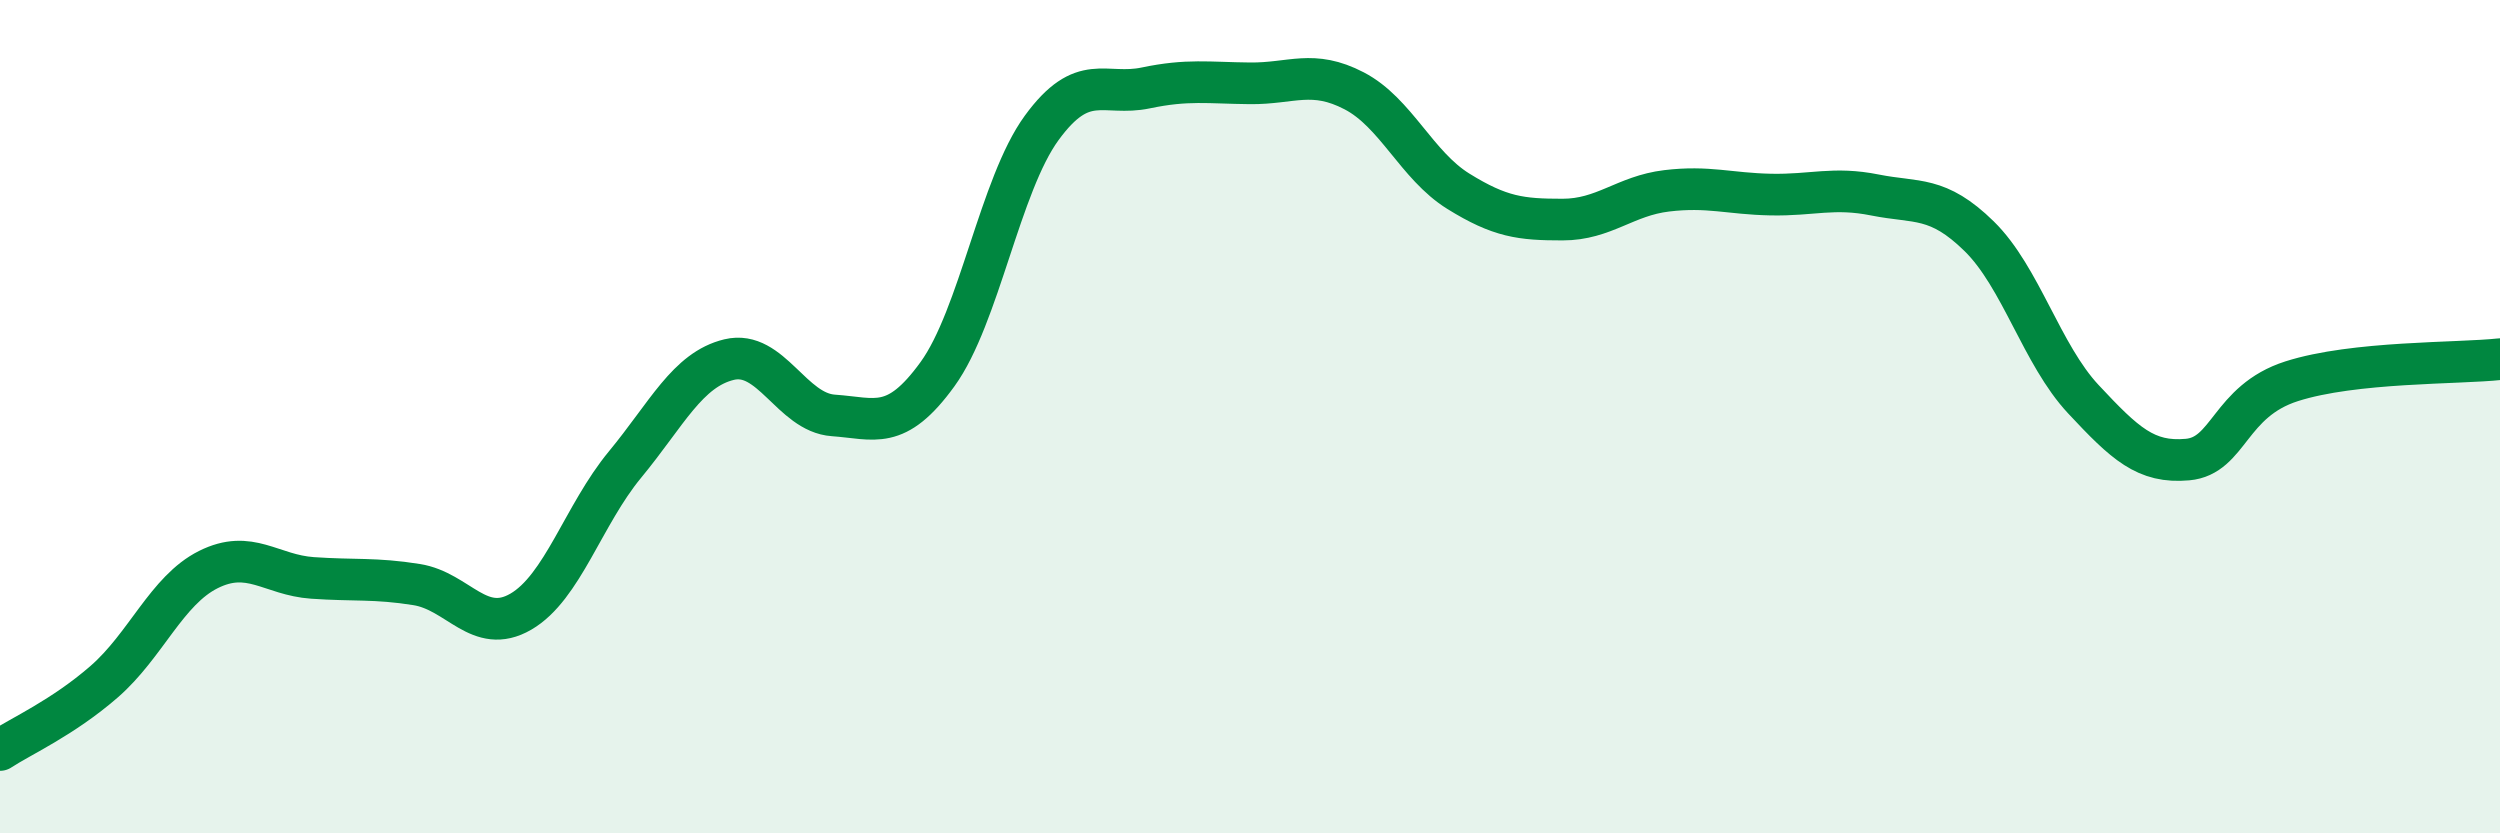
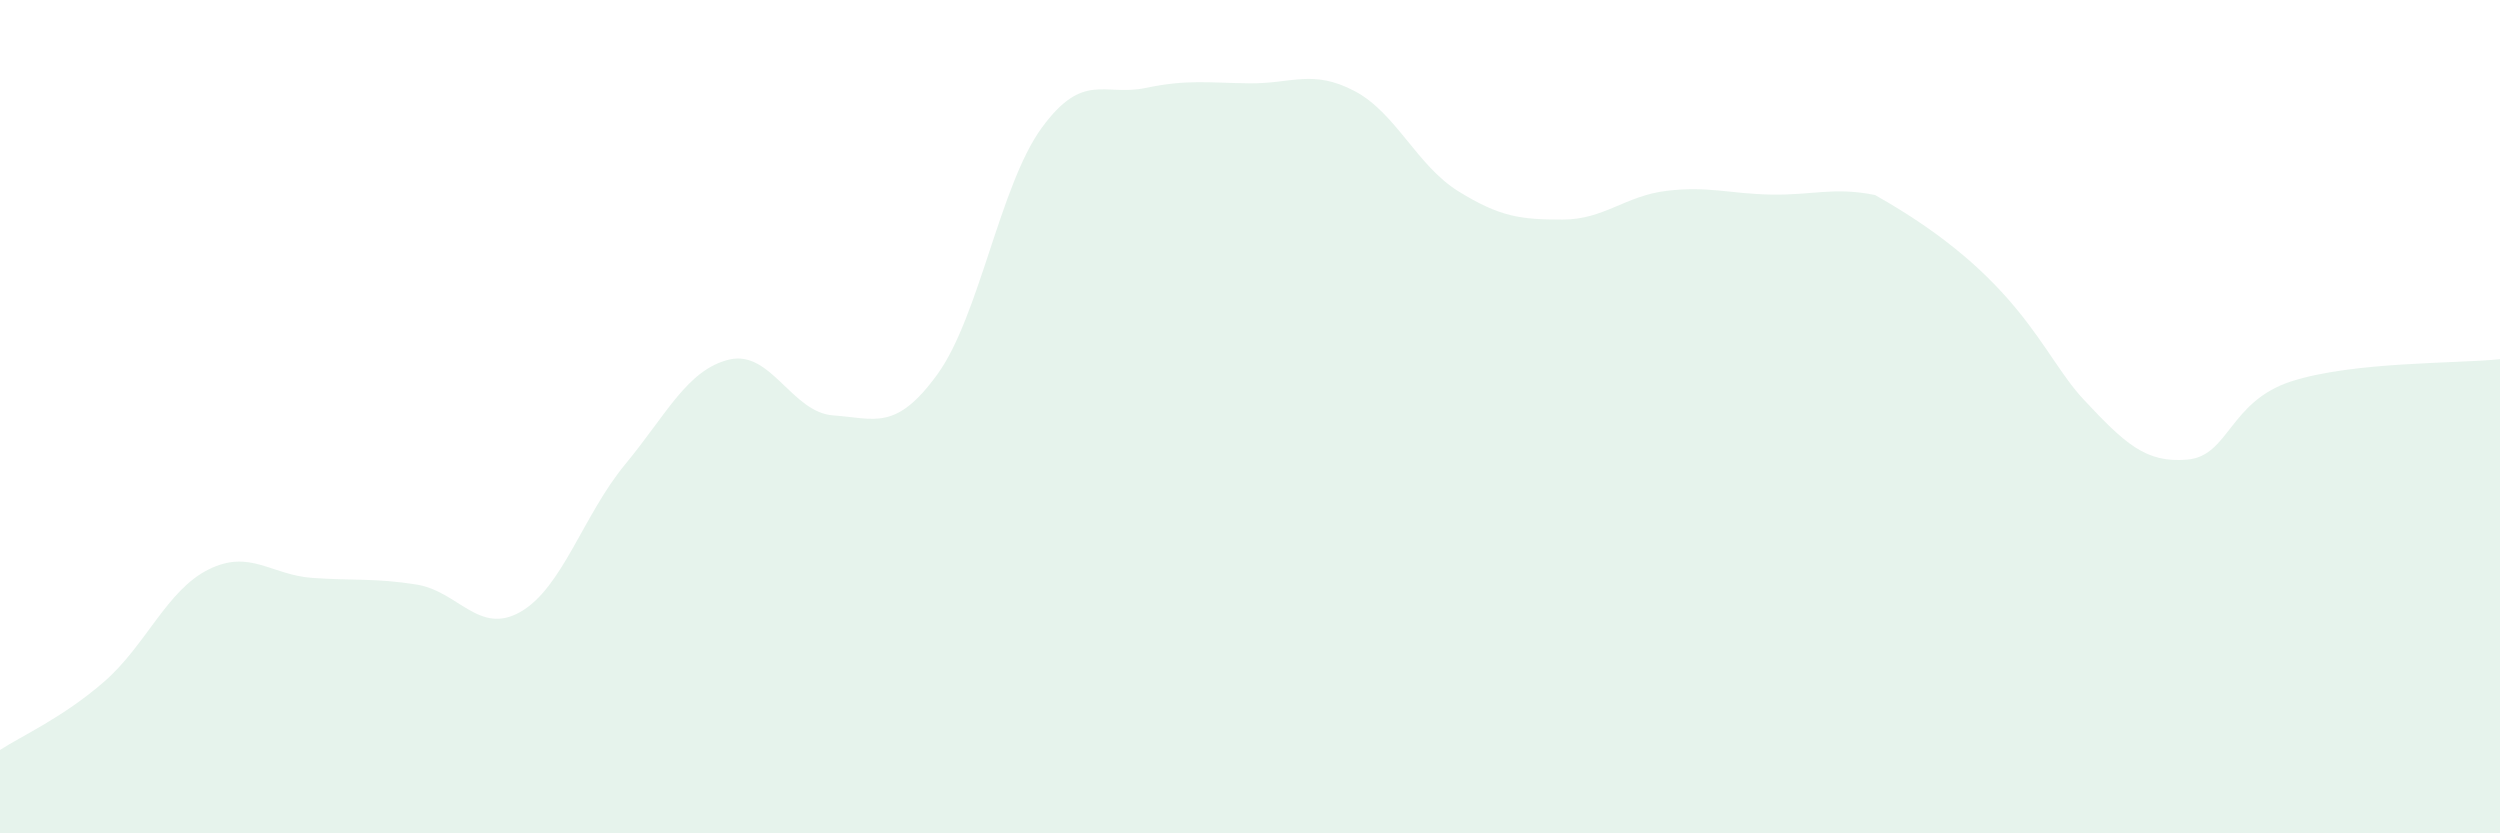
<svg xmlns="http://www.w3.org/2000/svg" width="60" height="20" viewBox="0 0 60 20">
-   <path d="M 0,18 C 0.5,17.67 1.5,17.23 2.5,16.36 C 3.5,15.49 4,14.17 5,13.67 C 6,13.17 6.5,13.8 7.5,13.87 C 8.5,13.94 9,13.87 10,14.03 C 11,14.19 11.5,15.26 12.5,14.68 C 13.5,14.1 14,12.36 15,11.15 C 16,9.94 16.5,8.87 17.5,8.63 C 18.5,8.39 19,9.9 20,9.97 C 21,10.04 21.5,10.36 22.5,8.98 C 23.5,7.6 24,4.44 25,3.07 C 26,1.7 26.5,2.32 27.5,2.11 C 28.5,1.9 29,1.99 30,2 C 31,2.01 31.5,1.66 32.5,2.18 C 33.5,2.7 34,3.97 35,4.59 C 36,5.21 36.5,5.27 37.5,5.27 C 38.5,5.27 39,4.7 40,4.58 C 41,4.46 41.5,4.65 42.5,4.67 C 43.5,4.69 44,4.48 45,4.68 C 46,4.88 46.5,4.69 47.5,5.67 C 48.5,6.65 49,8.51 50,9.58 C 51,10.65 51.5,11.12 52.5,11.03 C 53.5,10.94 53.5,9.63 55,9.15 C 56.5,8.67 59,8.73 60,8.62L60 20L0 20Z" fill="#008740" opacity="0.1" stroke-linecap="round" stroke-linejoin="round" />
-   <path d="M 0,18 C 0.5,17.67 1.5,17.23 2.5,16.36 C 3.5,15.49 4,14.17 5,13.67 C 6,13.17 6.5,13.8 7.5,13.87 C 8.5,13.94 9,13.87 10,14.03 C 11,14.19 11.5,15.26 12.5,14.68 C 13.5,14.1 14,12.36 15,11.15 C 16,9.94 16.5,8.87 17.5,8.63 C 18.5,8.39 19,9.9 20,9.97 C 21,10.04 21.5,10.36 22.5,8.98 C 23.5,7.6 24,4.44 25,3.07 C 26,1.7 26.5,2.32 27.5,2.11 C 28.5,1.9 29,1.99 30,2 C 31,2.01 31.5,1.66 32.5,2.18 C 33.5,2.7 34,3.97 35,4.59 C 36,5.21 36.5,5.27 37.5,5.27 C 38.5,5.27 39,4.7 40,4.58 C 41,4.46 41.5,4.65 42.5,4.67 C 43.5,4.69 44,4.48 45,4.68 C 46,4.88 46.5,4.69 47.5,5.67 C 48.5,6.65 49,8.51 50,9.58 C 51,10.65 51.5,11.12 52.5,11.03 C 53.5,10.94 53.5,9.63 55,9.15 C 56.5,8.67 59,8.73 60,8.62" stroke="#008740" stroke-width="1" fill="none" stroke-linecap="round" stroke-linejoin="round" />
+   <path d="M 0,18 C 0.5,17.67 1.5,17.23 2.5,16.36 C 3.5,15.49 4,14.17 5,13.67 C 6,13.17 6.5,13.8 7.5,13.87 C 8.5,13.94 9,13.87 10,14.03 C 11,14.19 11.5,15.26 12.5,14.68 C 13.5,14.1 14,12.36 15,11.15 C 16,9.94 16.5,8.87 17.5,8.63 C 18.5,8.39 19,9.9 20,9.97 C 21,10.04 21.5,10.36 22.5,8.98 C 23.5,7.6 24,4.44 25,3.07 C 26,1.7 26.5,2.32 27.5,2.11 C 28.5,1.9 29,1.99 30,2 C 31,2.01 31.5,1.66 32.5,2.18 C 33.5,2.7 34,3.97 35,4.59 C 36,5.21 36.5,5.27 37.5,5.27 C 38.5,5.27 39,4.7 40,4.58 C 41,4.46 41.5,4.65 42.5,4.67 C 43.5,4.69 44,4.48 45,4.68 C 48.5,6.65 49,8.51 50,9.58 C 51,10.65 51.5,11.12 52.5,11.03 C 53.5,10.94 53.5,9.63 55,9.15 C 56.5,8.67 59,8.73 60,8.62L60 20L0 20Z" fill="#008740" opacity="0.1" stroke-linecap="round" stroke-linejoin="round" />
</svg>